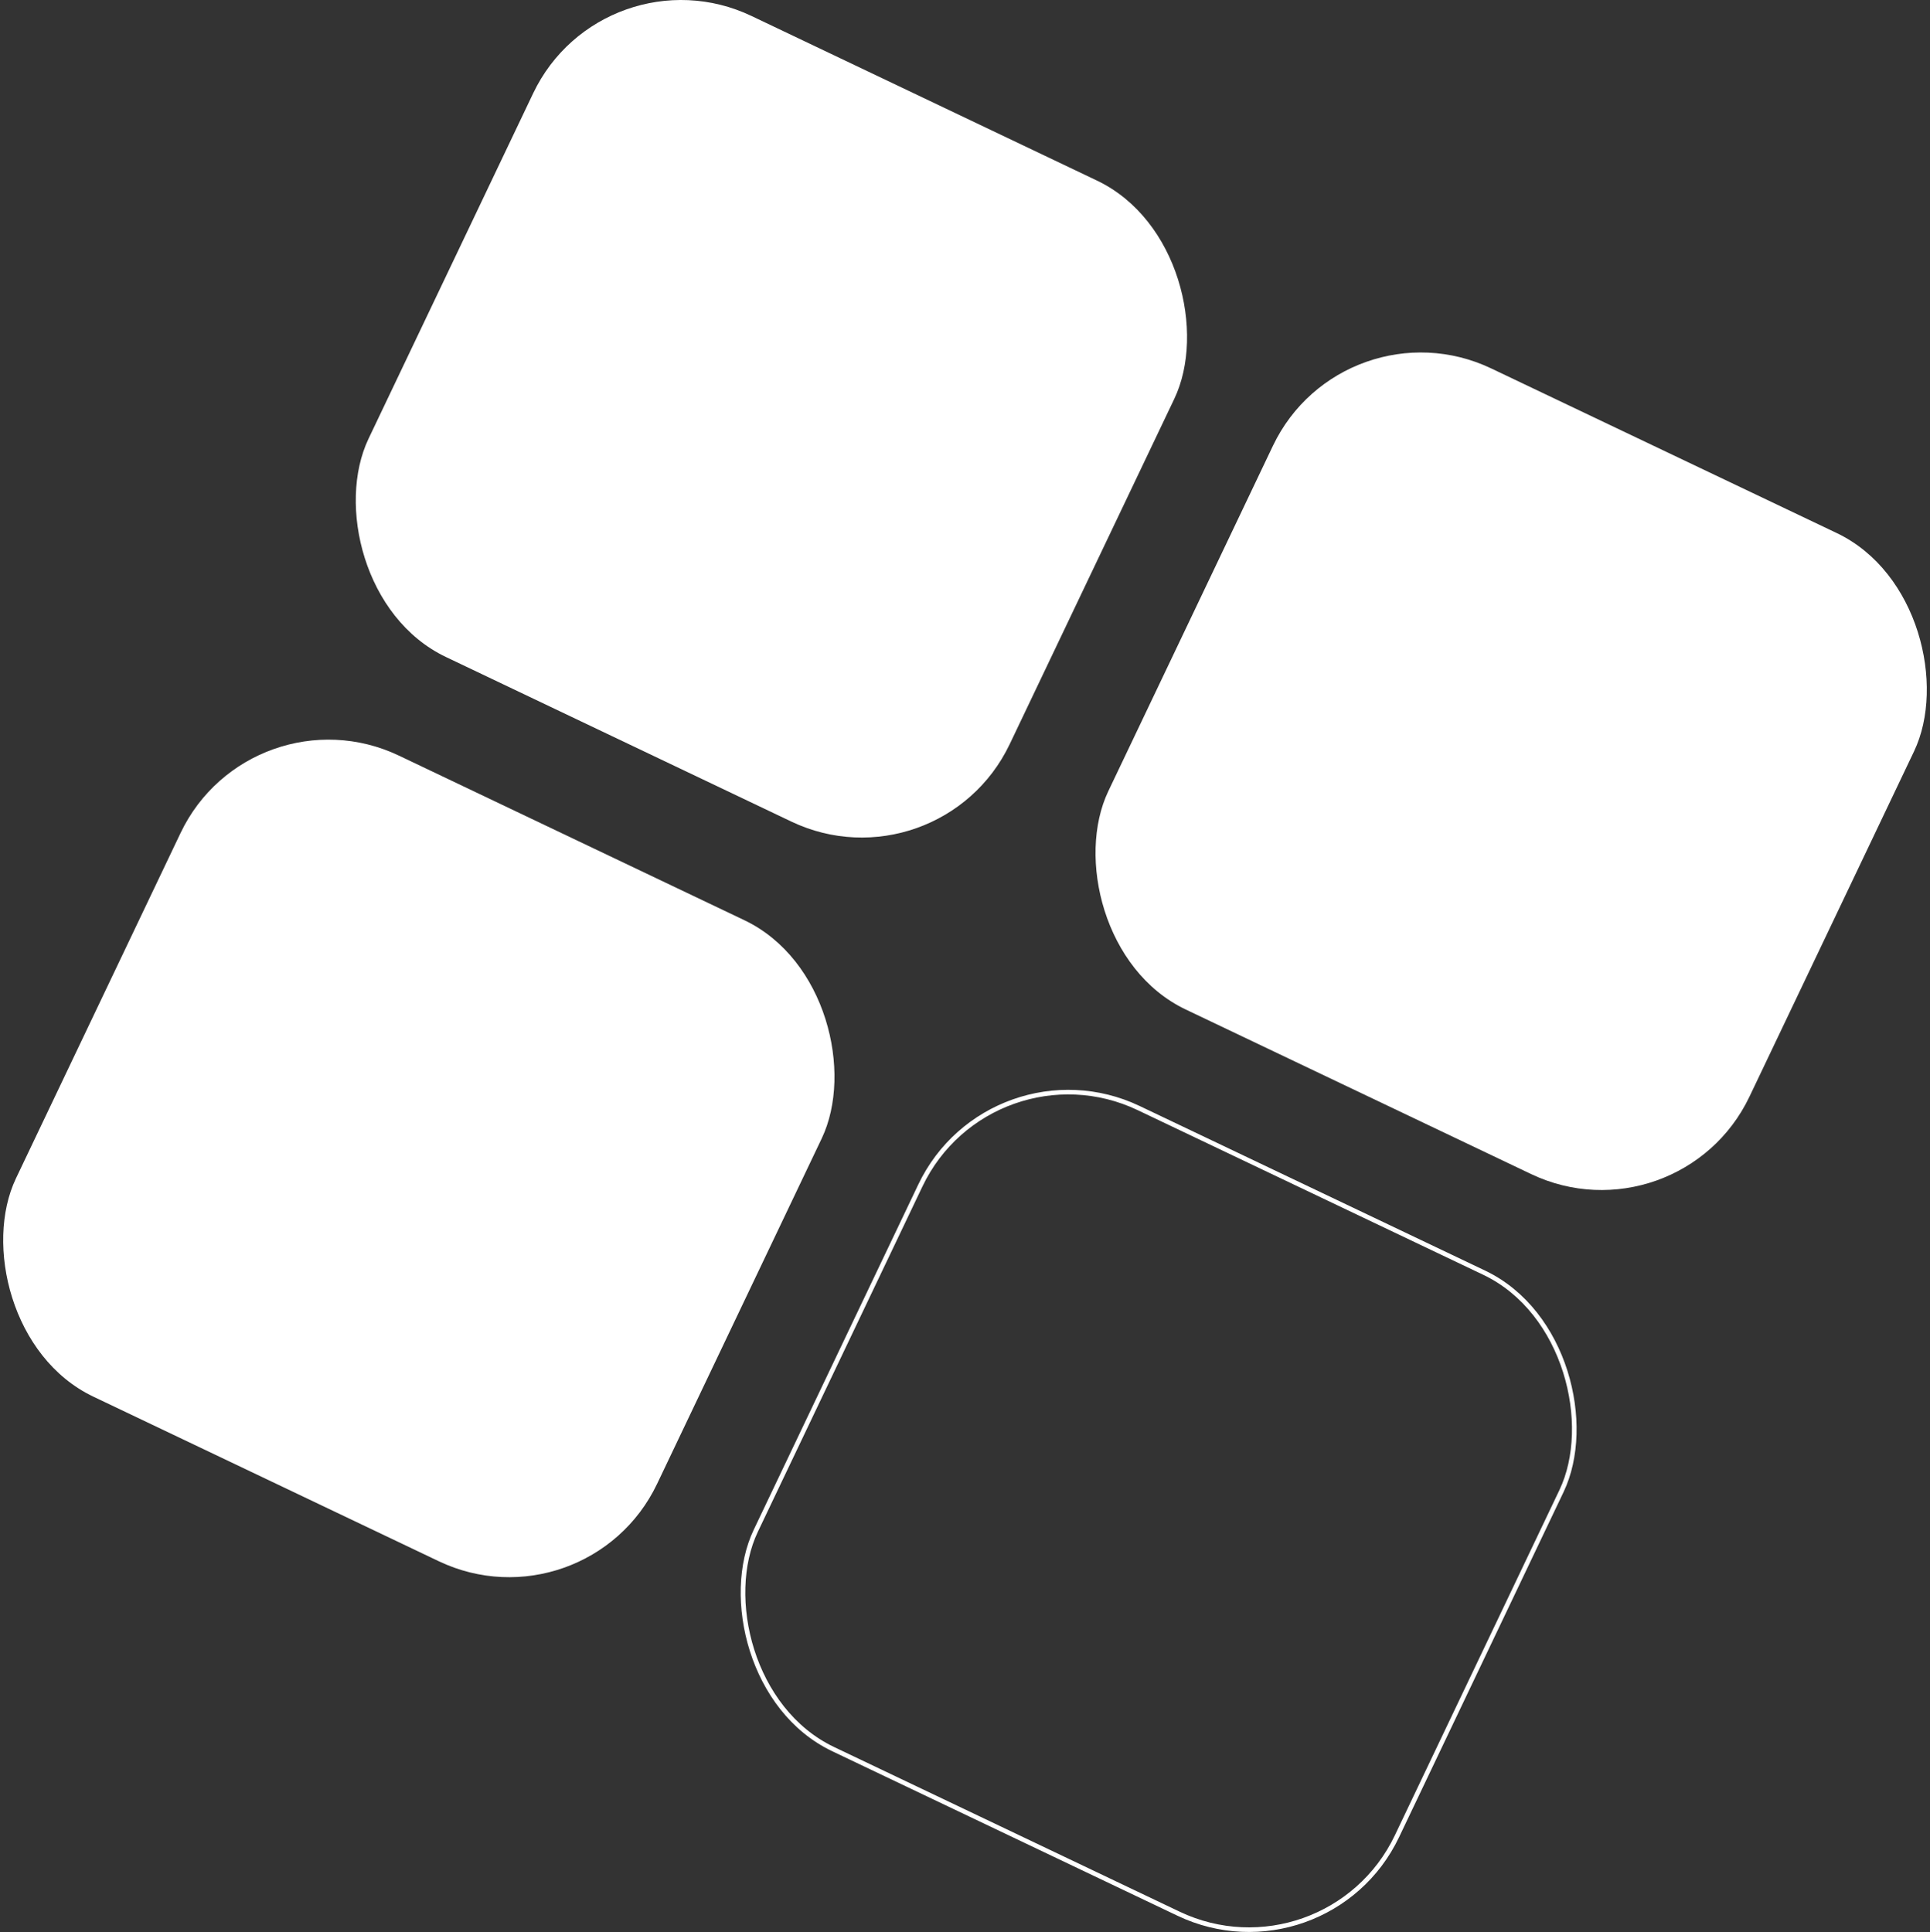
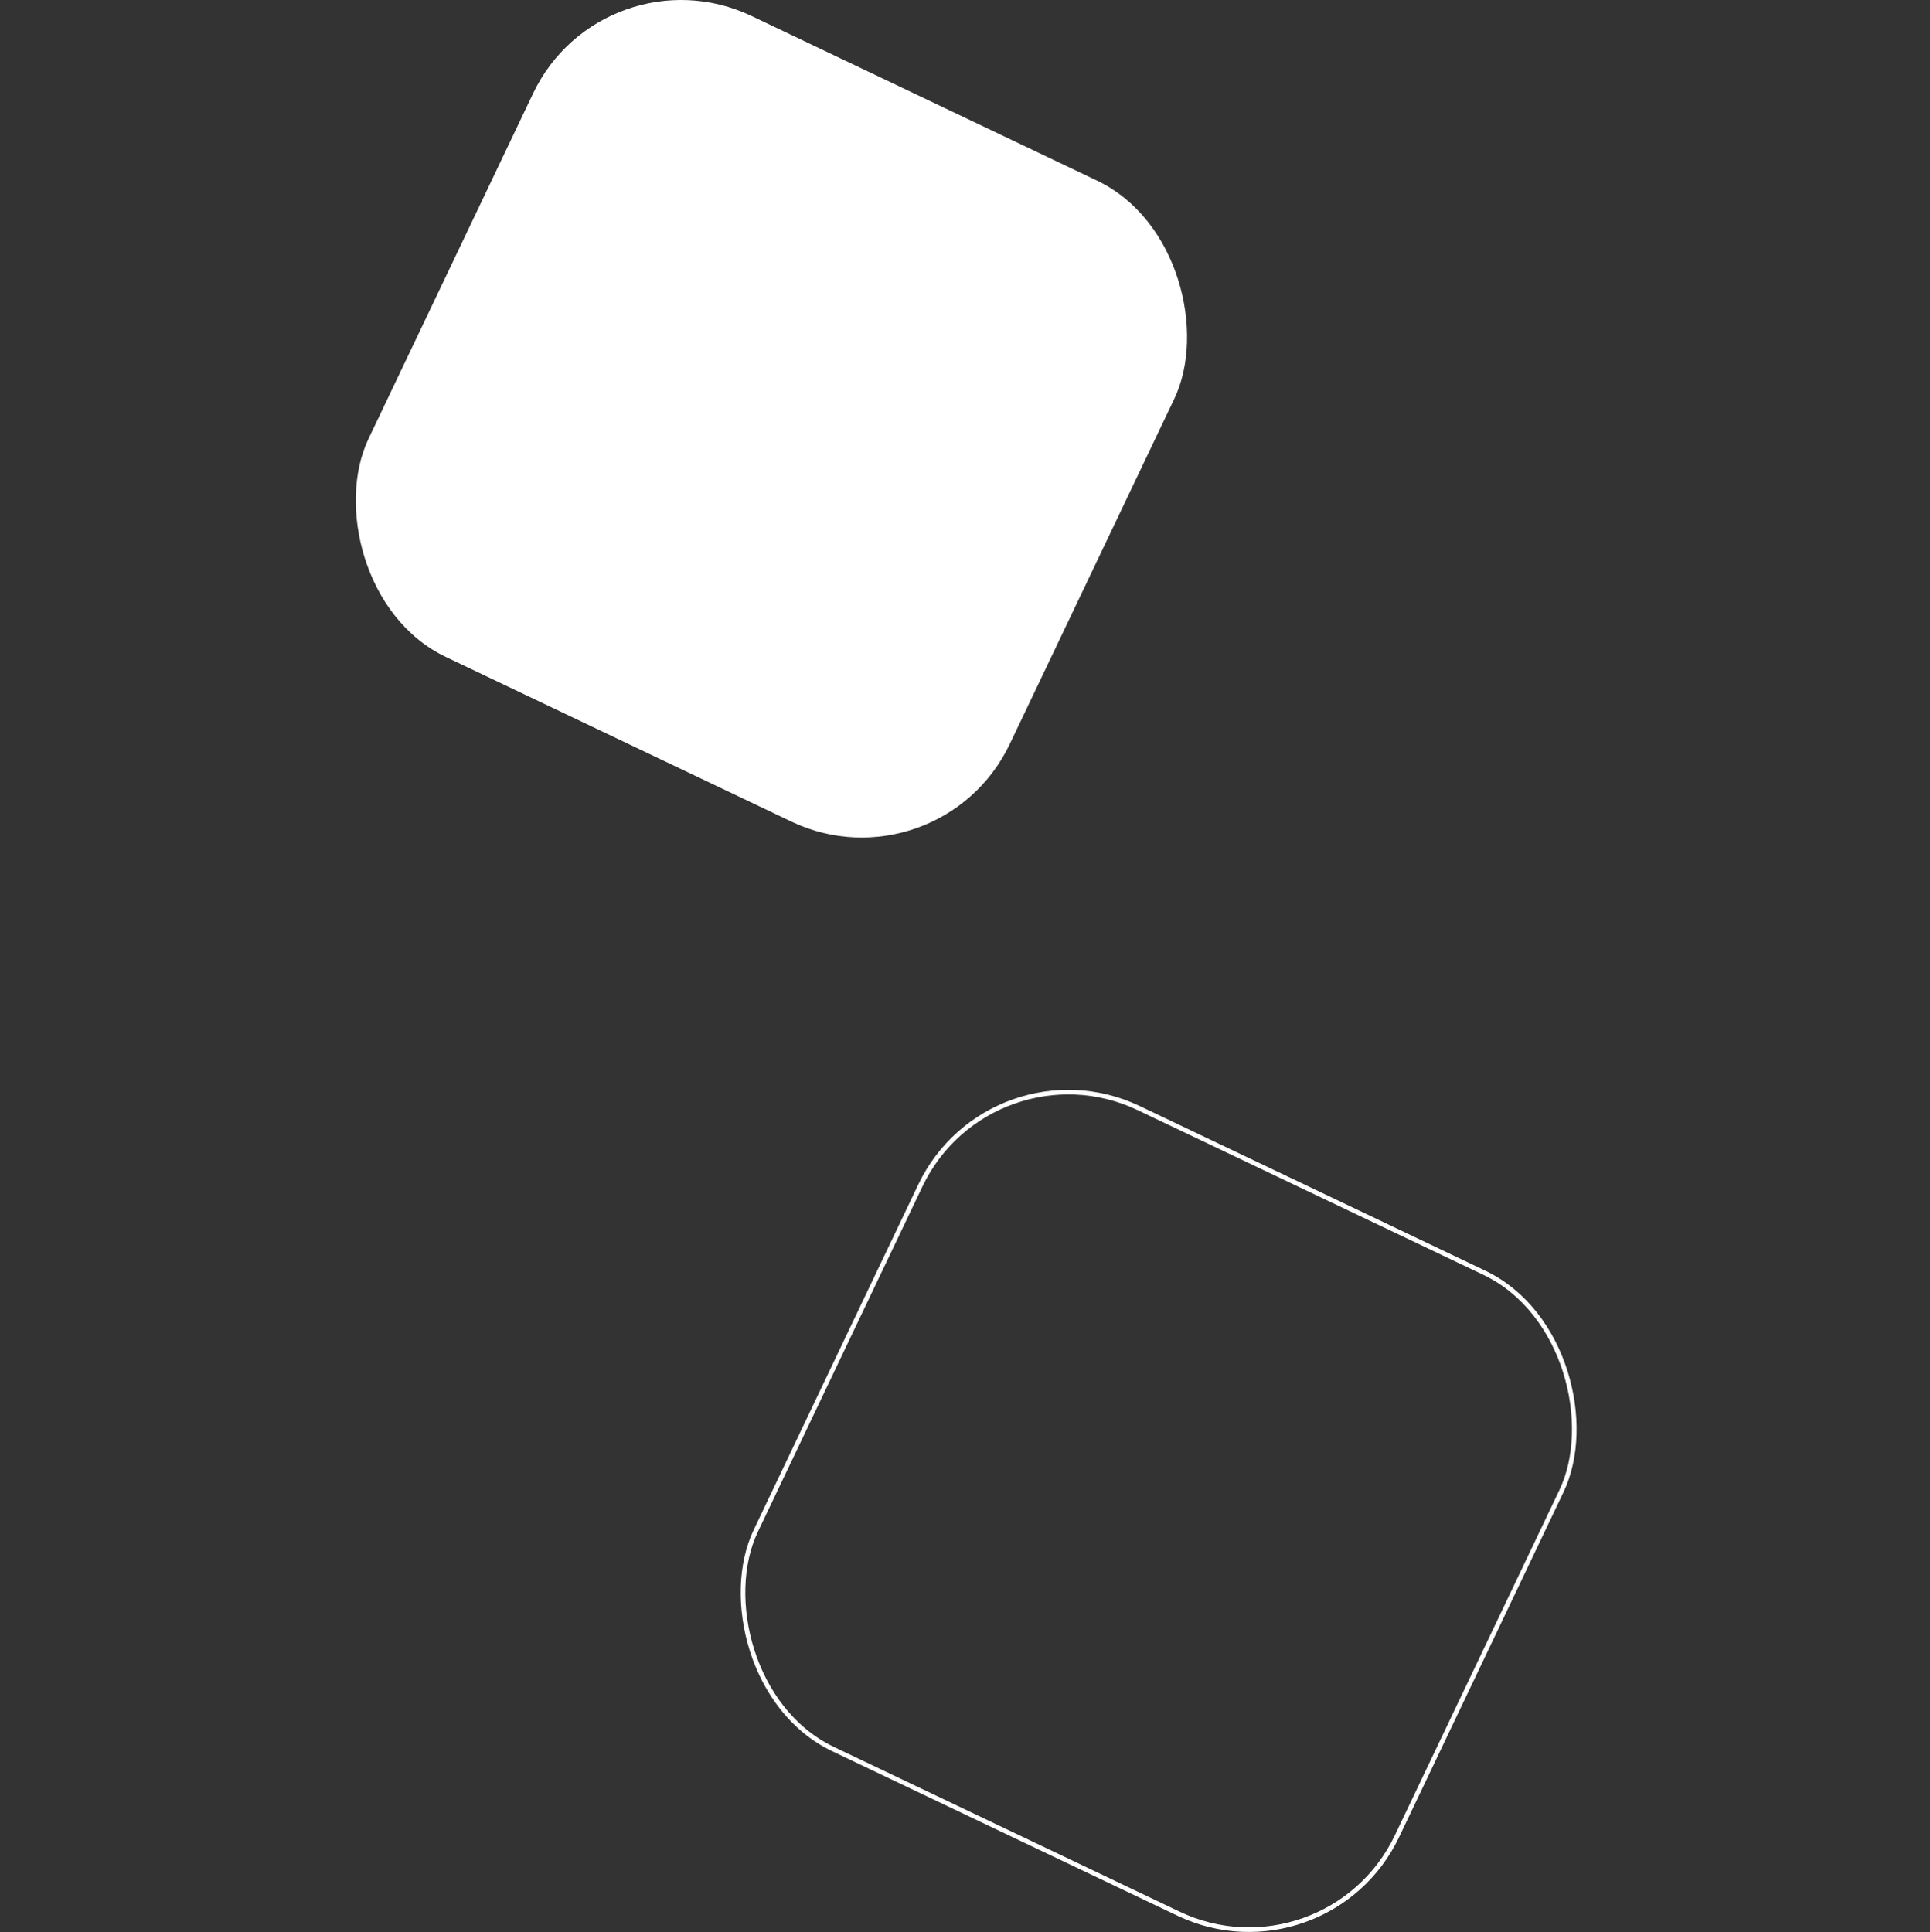
<svg xmlns="http://www.w3.org/2000/svg" id="uuid-936ae321-9960-44d3-8421-a62aa29edbe1" viewBox="0 0 420.14 420.64">
  <rect x="0" y="0" width="420.14" height="420.64" fill="#333333" stroke="none" />
  <rect x="90.62" y="13.87" width="154.61" height="154.61" rx="35.66" ry="35.66" transform="translate(55.56 -63.37) rotate(25.48)" style="fill:#fff;" />
-   <rect x="251.66" y="90.62" width="154.61" height="154.61" rx="35.66" ry="35.66" transform="translate(104.24 -125.19) rotate(25.48)" style="fill:#fff;" />
-   <rect x="13.87" y="174.91" width="154.61" height="154.61" rx="35.66" ry="35.66" transform="translate(117.37 -14.69) rotate(25.48)" style="fill:#fff;" />
  <rect x="174.91" y="251.66" width="154.61" height="154.61" rx="35.66" ry="35.66" transform="translate(166.06 -76.51) rotate(25.48)" style="fill:none; stroke:#fff; stroke-miterlimit:10;" />
</svg>